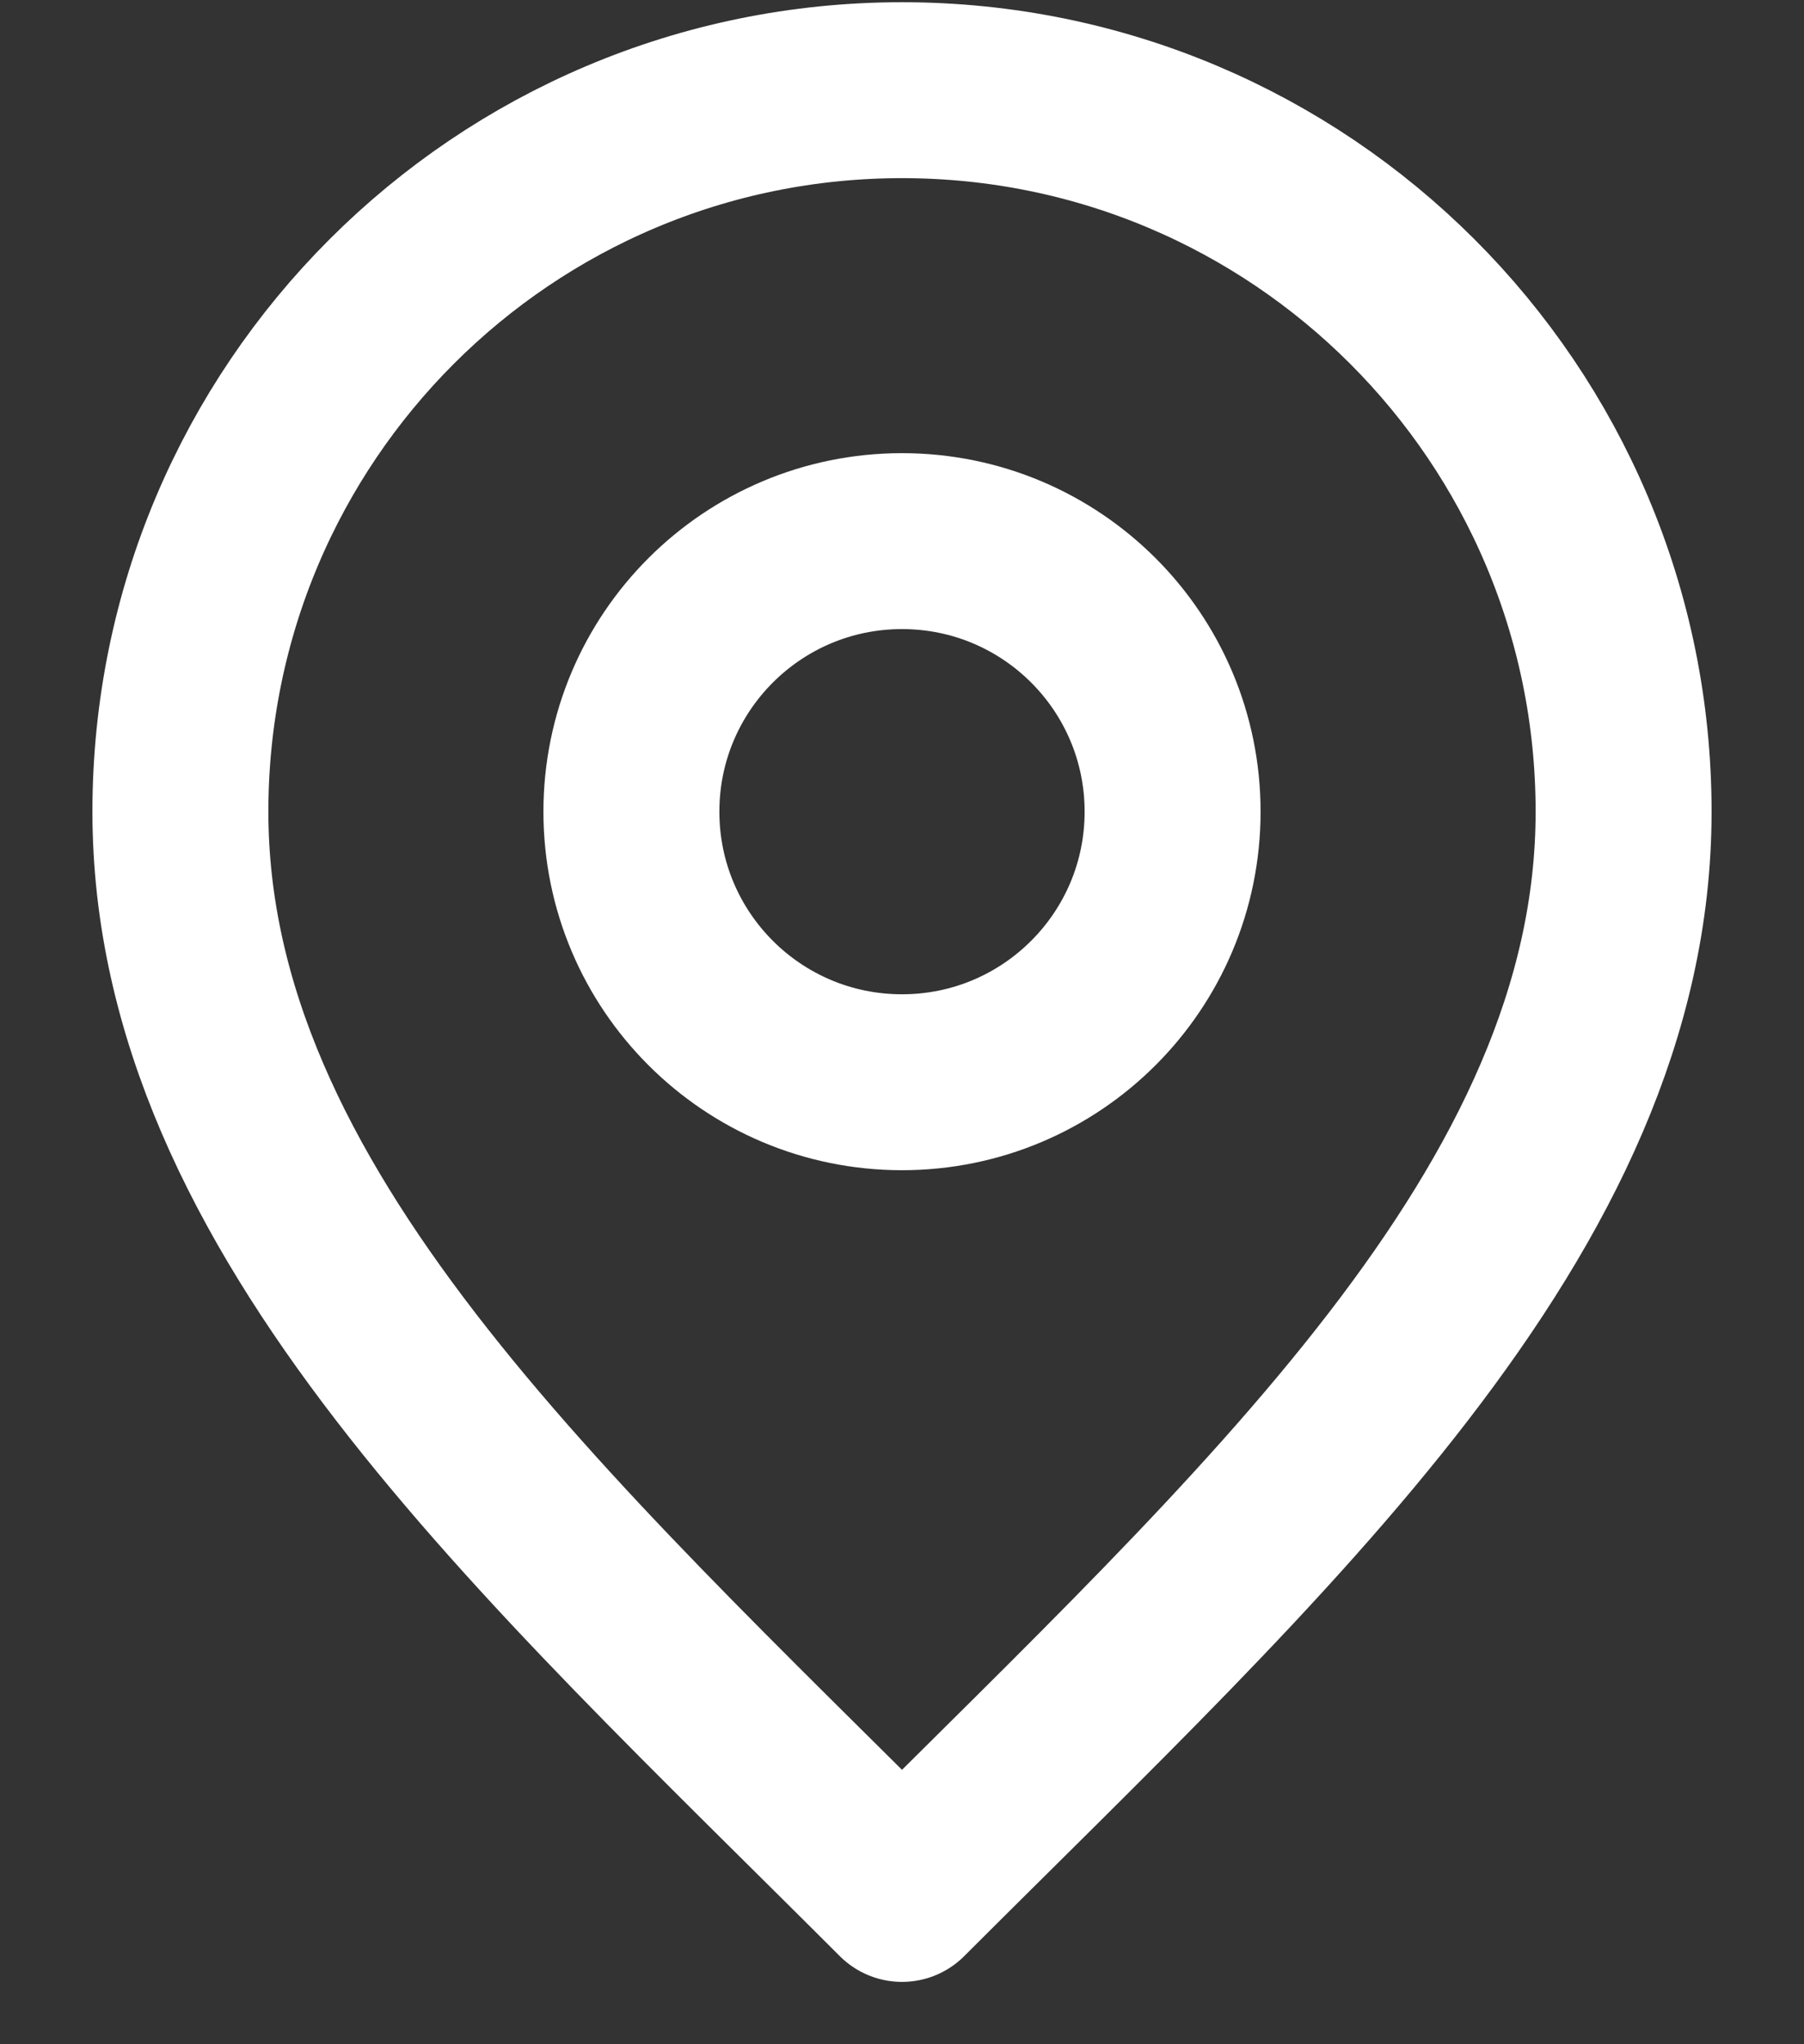
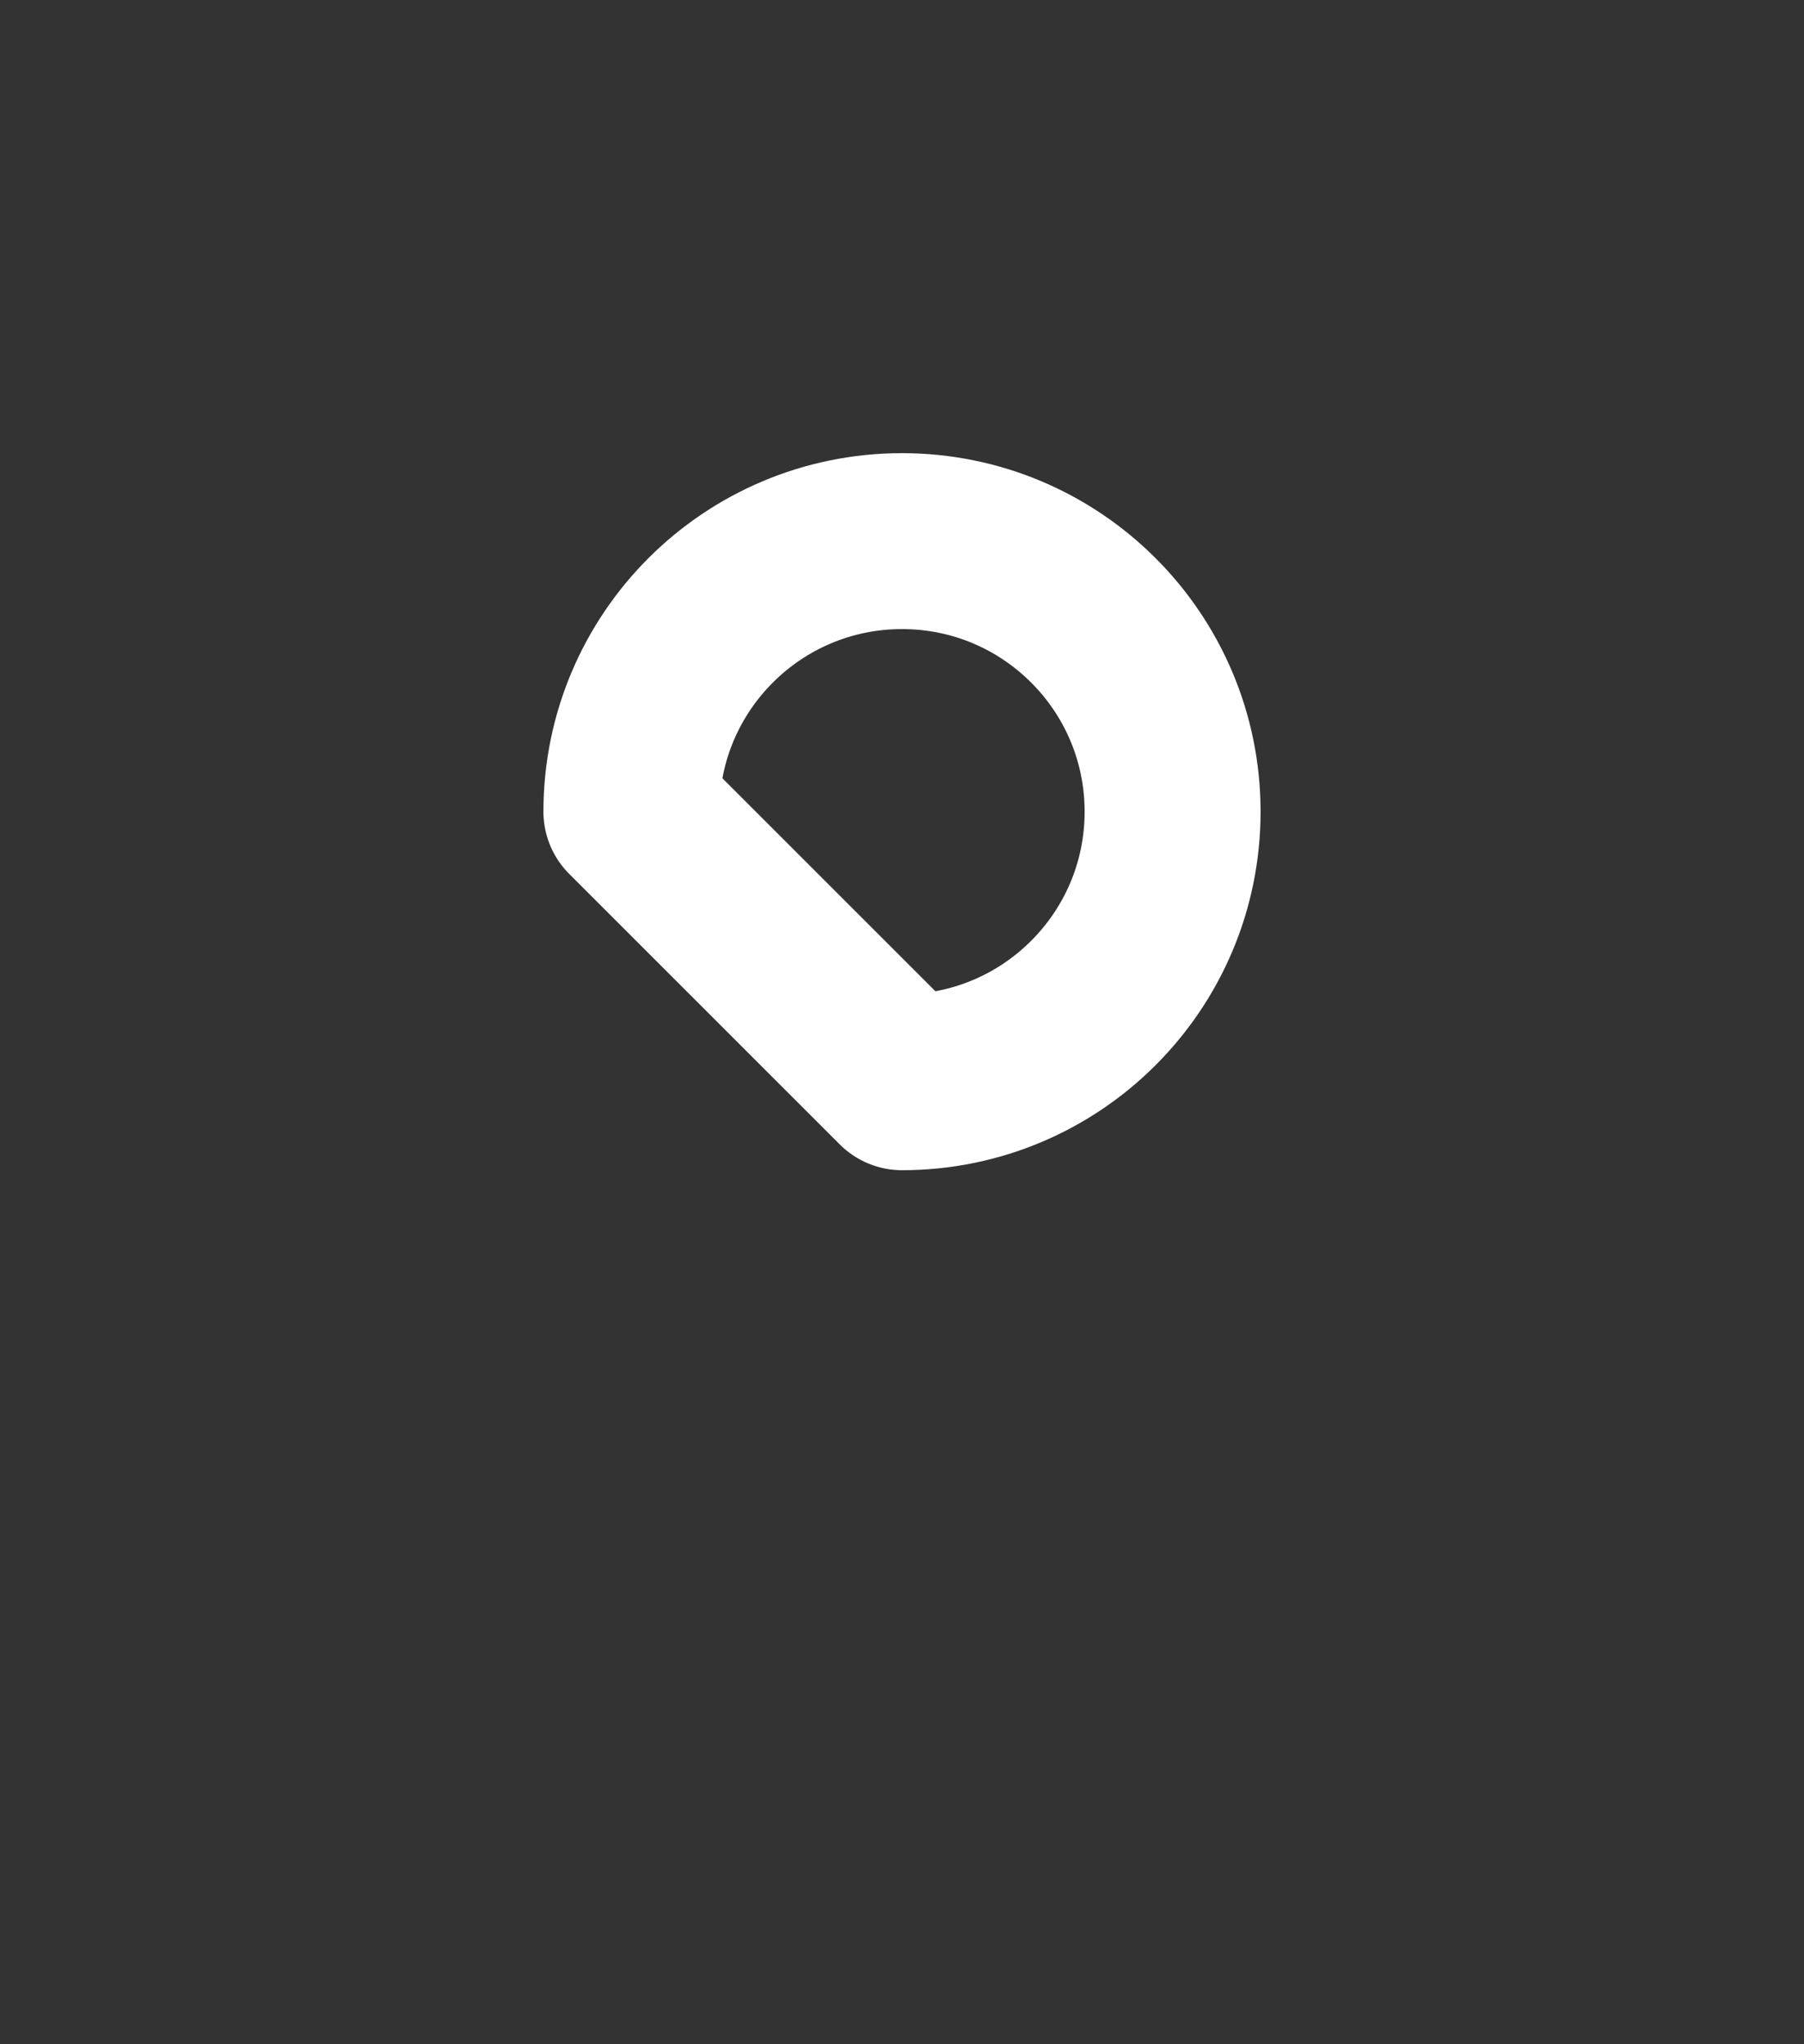
<svg xmlns="http://www.w3.org/2000/svg" width="15" height="17" viewBox="0 0 15 17" fill="none">
  <rect x="0" y="0" width="15" height="17" fill="#333333" stroke="none" />
-   <path d="M7.5 9C8.743 9 9.75 7.993 9.75 6.75C9.75 5.507 8.743 4.5 7.5 4.5C6.257 4.5 5.25 5.507 5.25 6.75C5.25 7.993 6.257 9 7.5 9Z" stroke="white" stroke-width="1.463" stroke-linecap="round" stroke-linejoin="round" />
-   <path d="M7.5 15.75C10.5 12.75 13.5 10.064 13.5 6.75C13.5 3.436 10.814 0.75 7.5 0.75C4.186 0.75 1.5 3.436 1.5 6.75C1.5 10.064 4.5 12.75 7.5 15.75Z" stroke="white" stroke-width="1.463" stroke-linecap="round" stroke-linejoin="round" />
+   <path d="M7.5 9C8.743 9 9.75 7.993 9.75 6.75C9.75 5.507 8.743 4.5 7.5 4.5C6.257 4.5 5.25 5.507 5.25 6.75Z" stroke="white" stroke-width="1.463" stroke-linecap="round" stroke-linejoin="round" />
</svg>